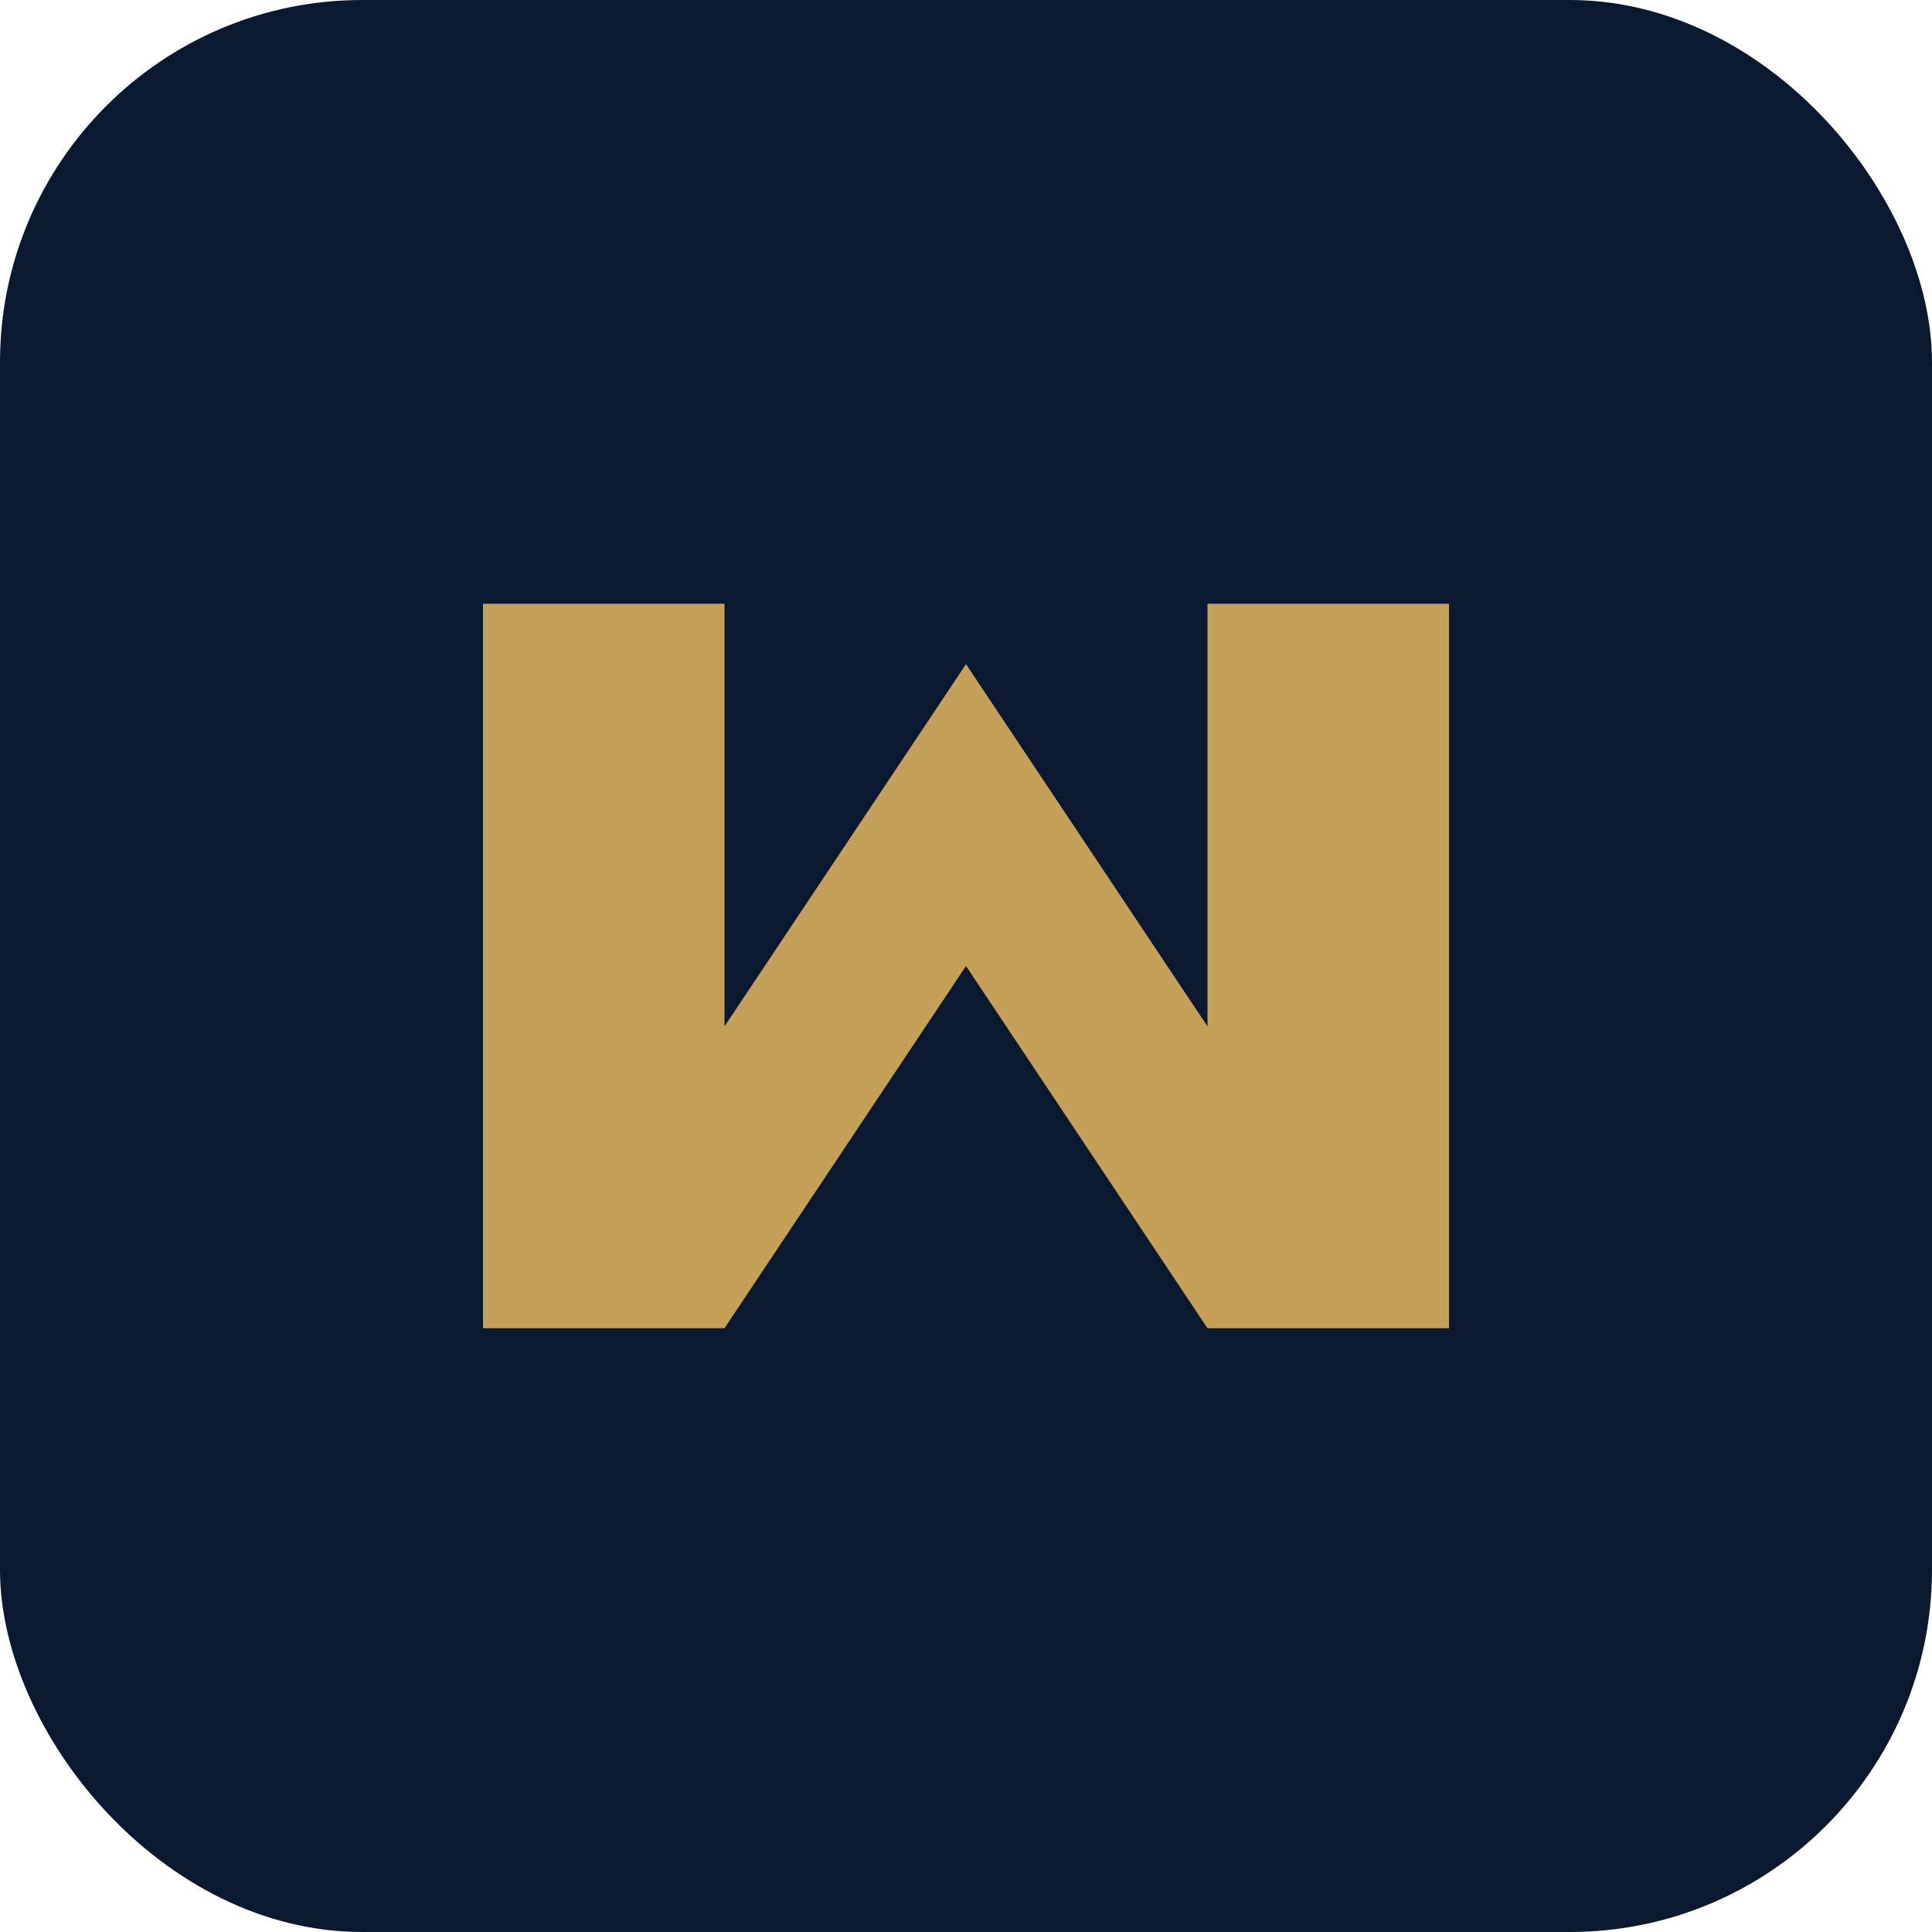
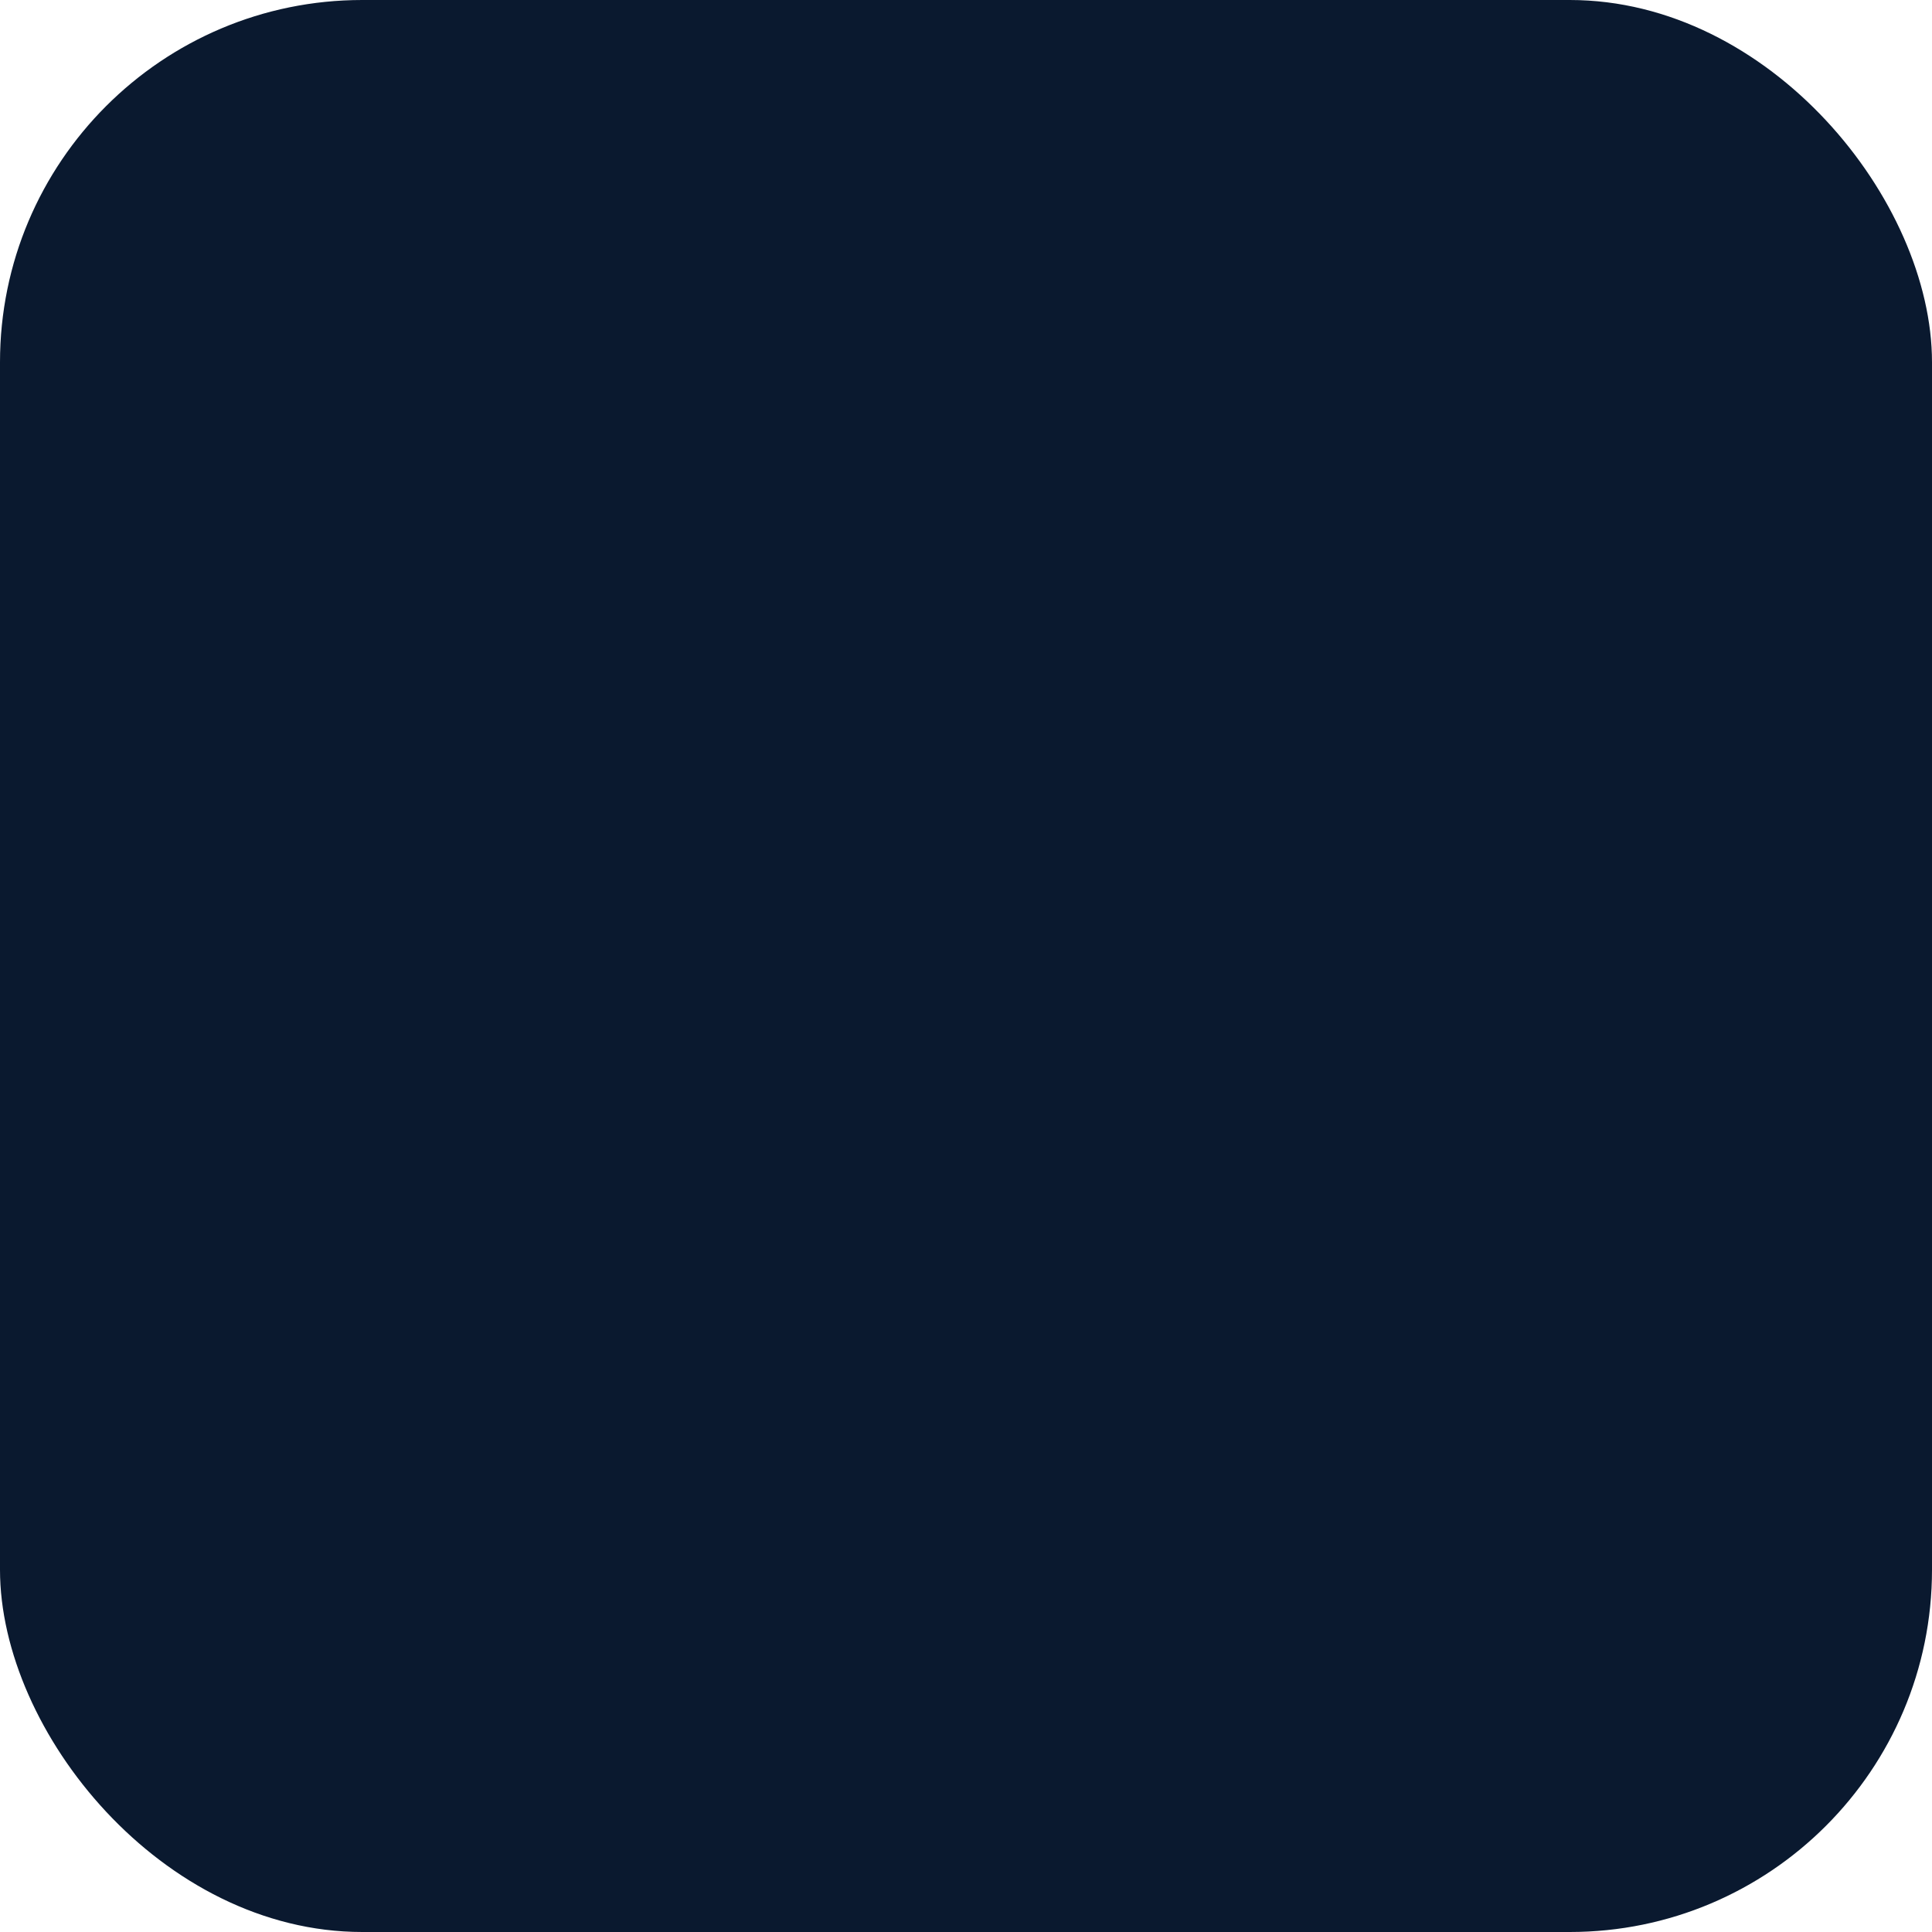
<svg xmlns="http://www.w3.org/2000/svg" viewBox="0 0 64 64">
  <rect x="0" y="0" width="64" height="64" rx="12" fill="#0a192f" />
-   <path d="M16 20 L16 44 L24 44 L32 32 L40 44 L48 44 L48 20 L40 20 L40 34 L32 22 L24 34 L24 20 Z" fill="#c5a059" />
</svg>